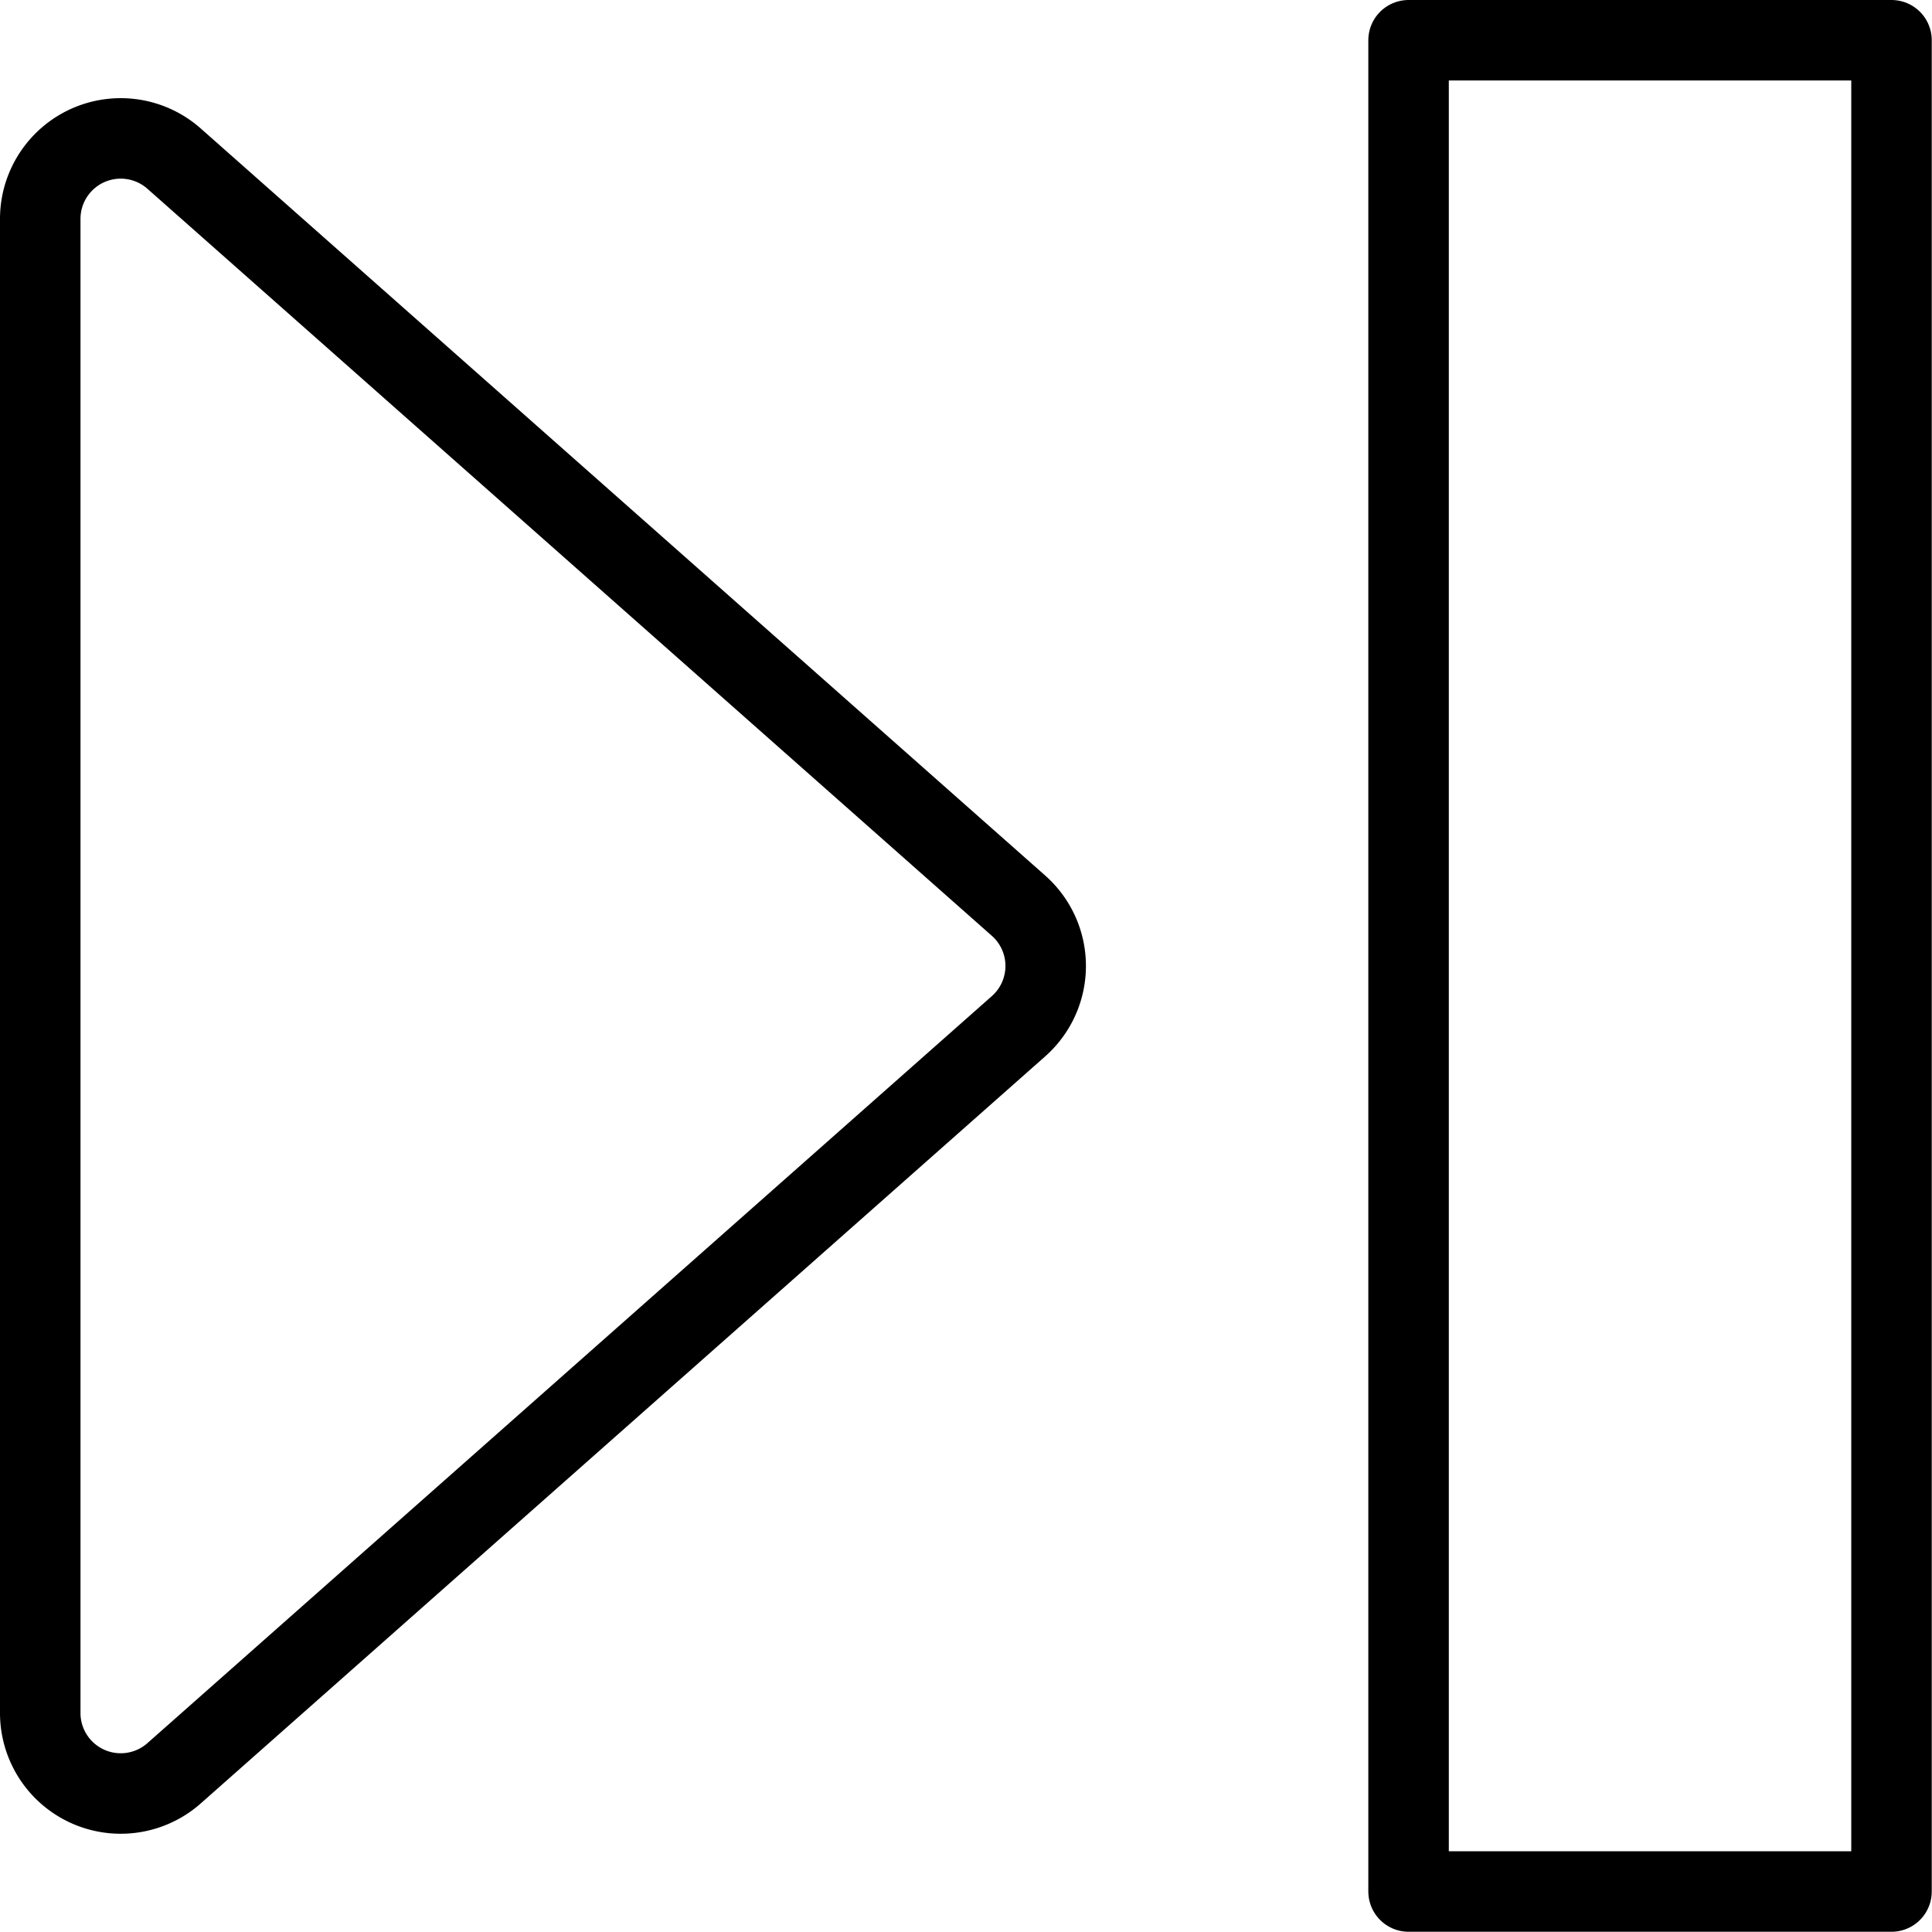
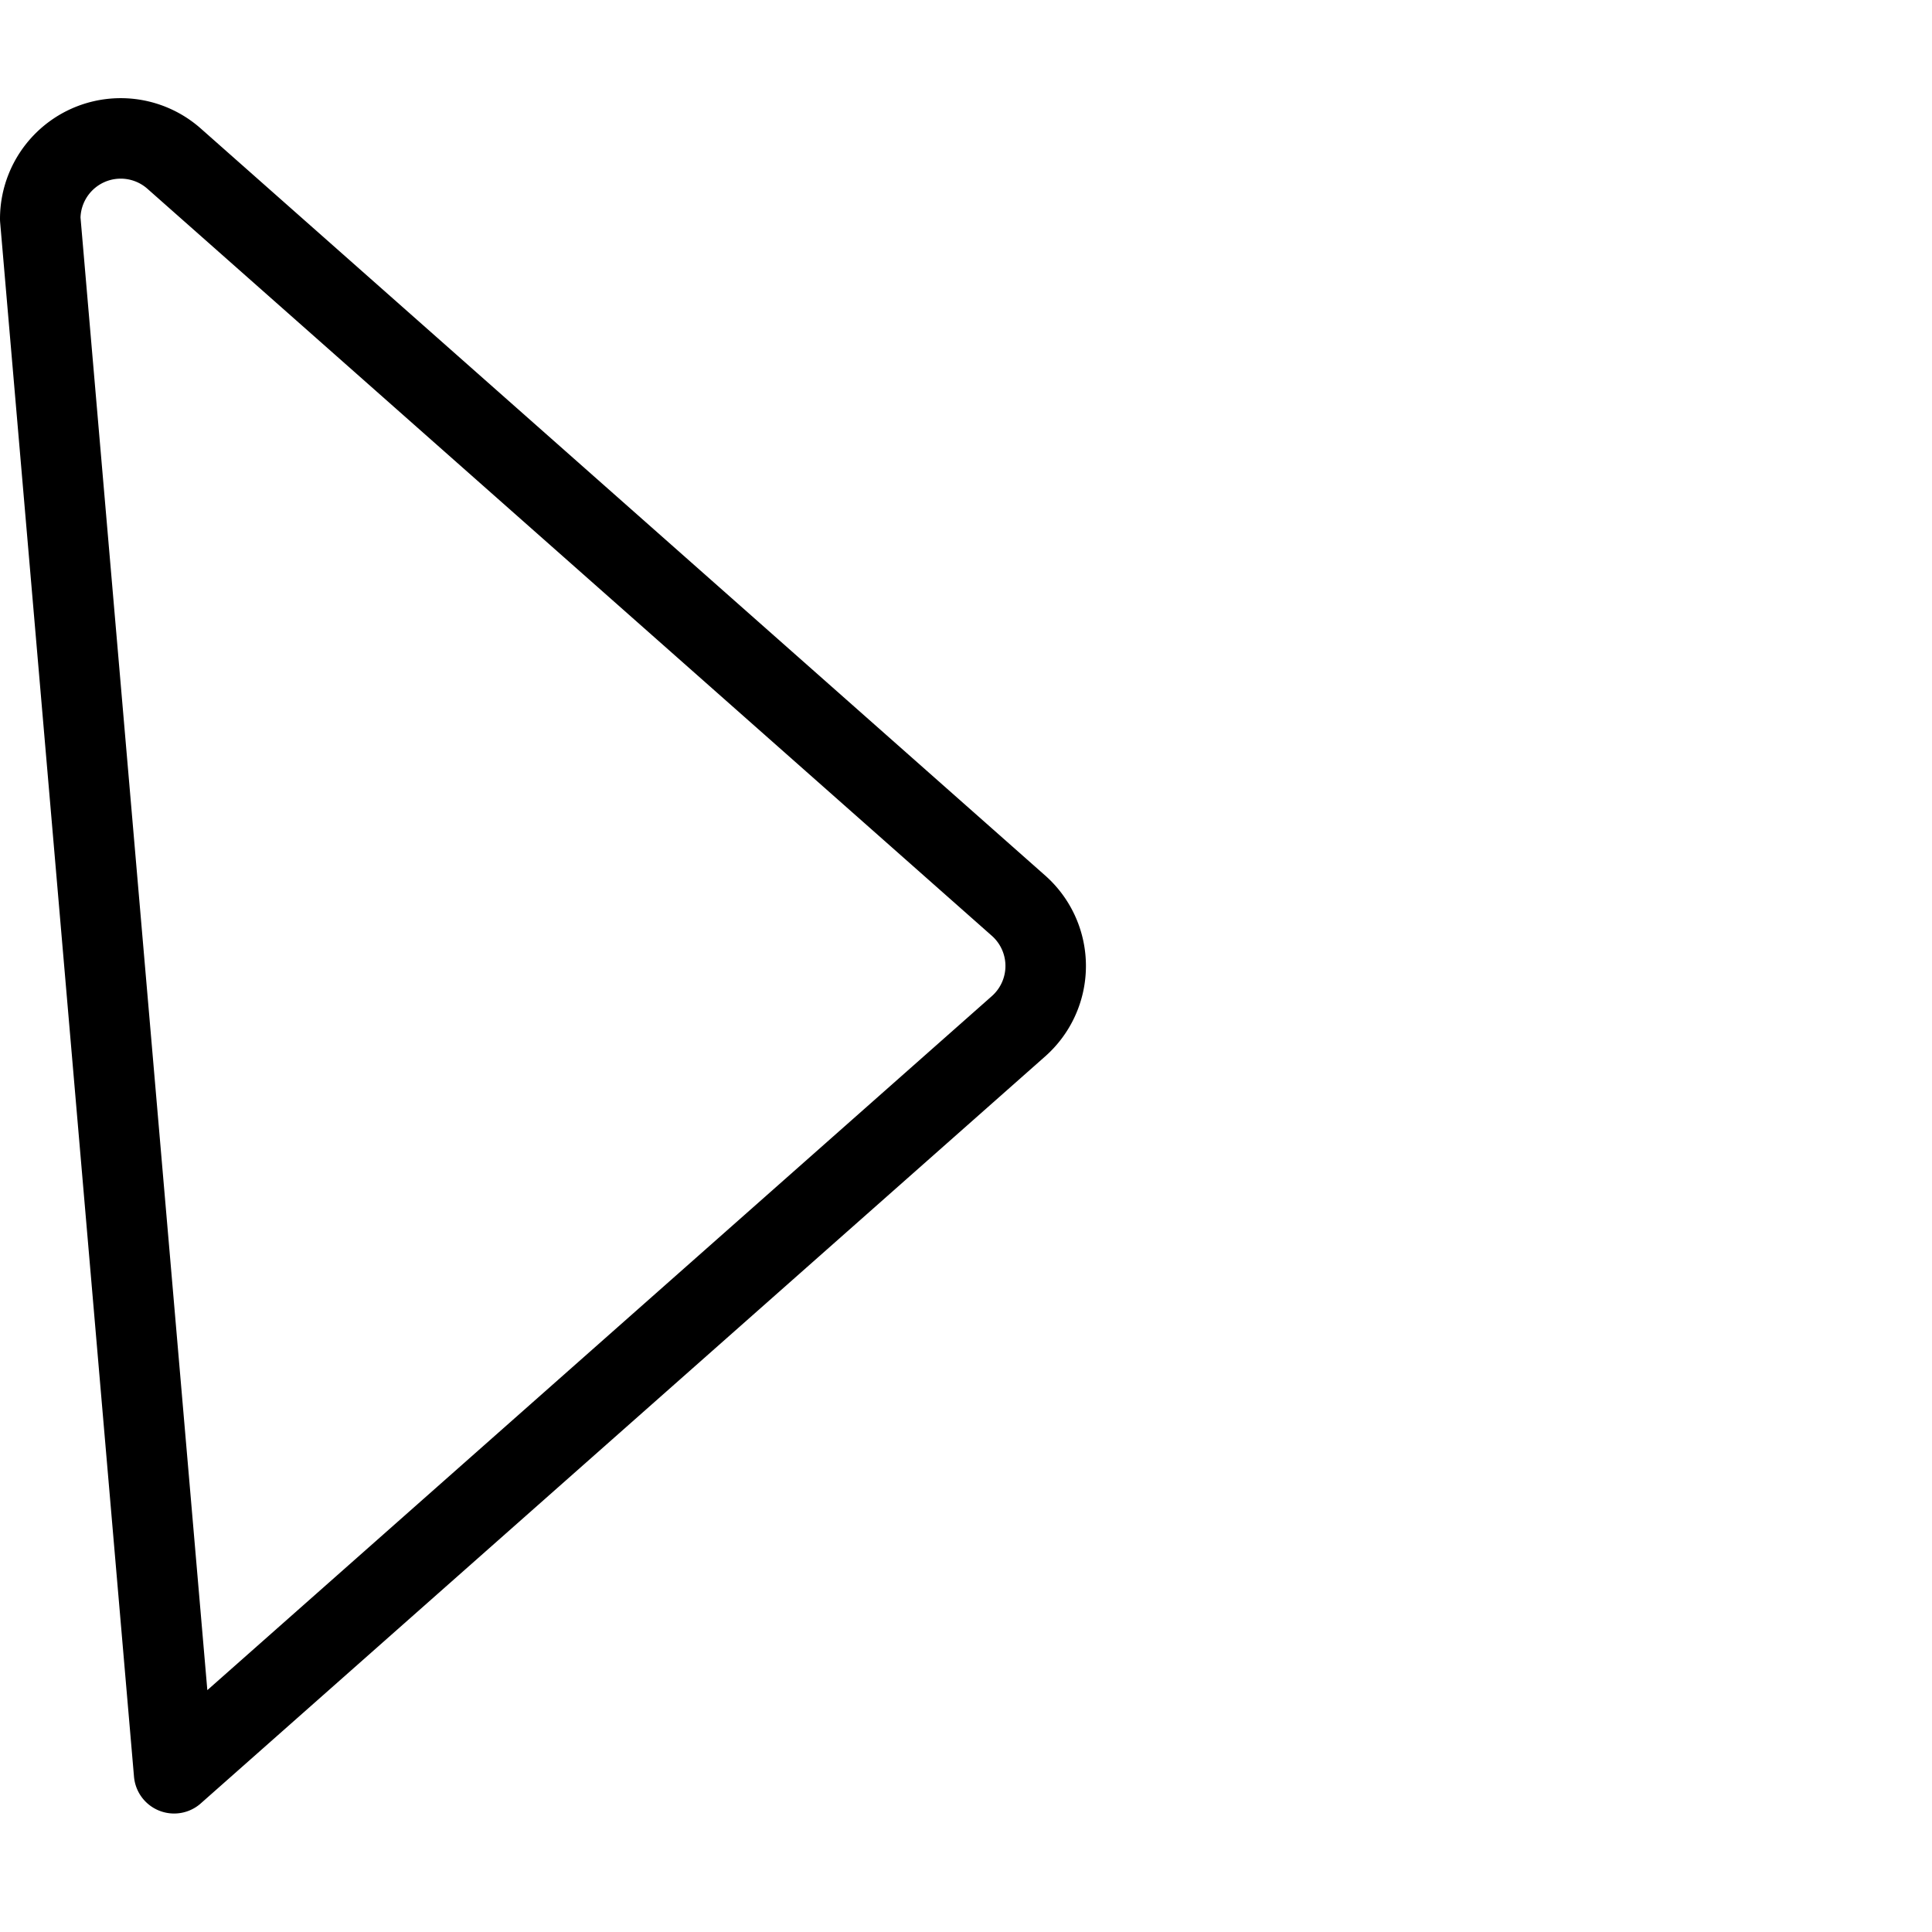
<svg xmlns="http://www.w3.org/2000/svg" version="1.1" viewBox="0 0 62 62" width="62" height="62">
  <g transform="matrix(2.583,0,0,2.583,0,0)">
-     <path d="M.5,2.72a1,1,0,0,1,1.663-.749l10.49,9.28a1,1,0,0,1,0,1.5l-10.49,9.28A1,1,0,0,1,.5,21.28Z" fill="none" stroke="#000000" stroke-linecap="round" stroke-linejoin="round" />
-     <path d="M17.500 0.500 L23.500 0.500 L23.500 23.500 L17.500 23.500 Z" fill="none" stroke="#000000" stroke-linecap="round" stroke-linejoin="round" />
+     <path d="M.5,2.72a1,1,0,0,1,1.663-.749l10.49,9.28a1,1,0,0,1,0,1.5l-10.49,9.28Z" fill="none" stroke="#000000" stroke-linecap="round" stroke-linejoin="round" />
  </g>
</svg>